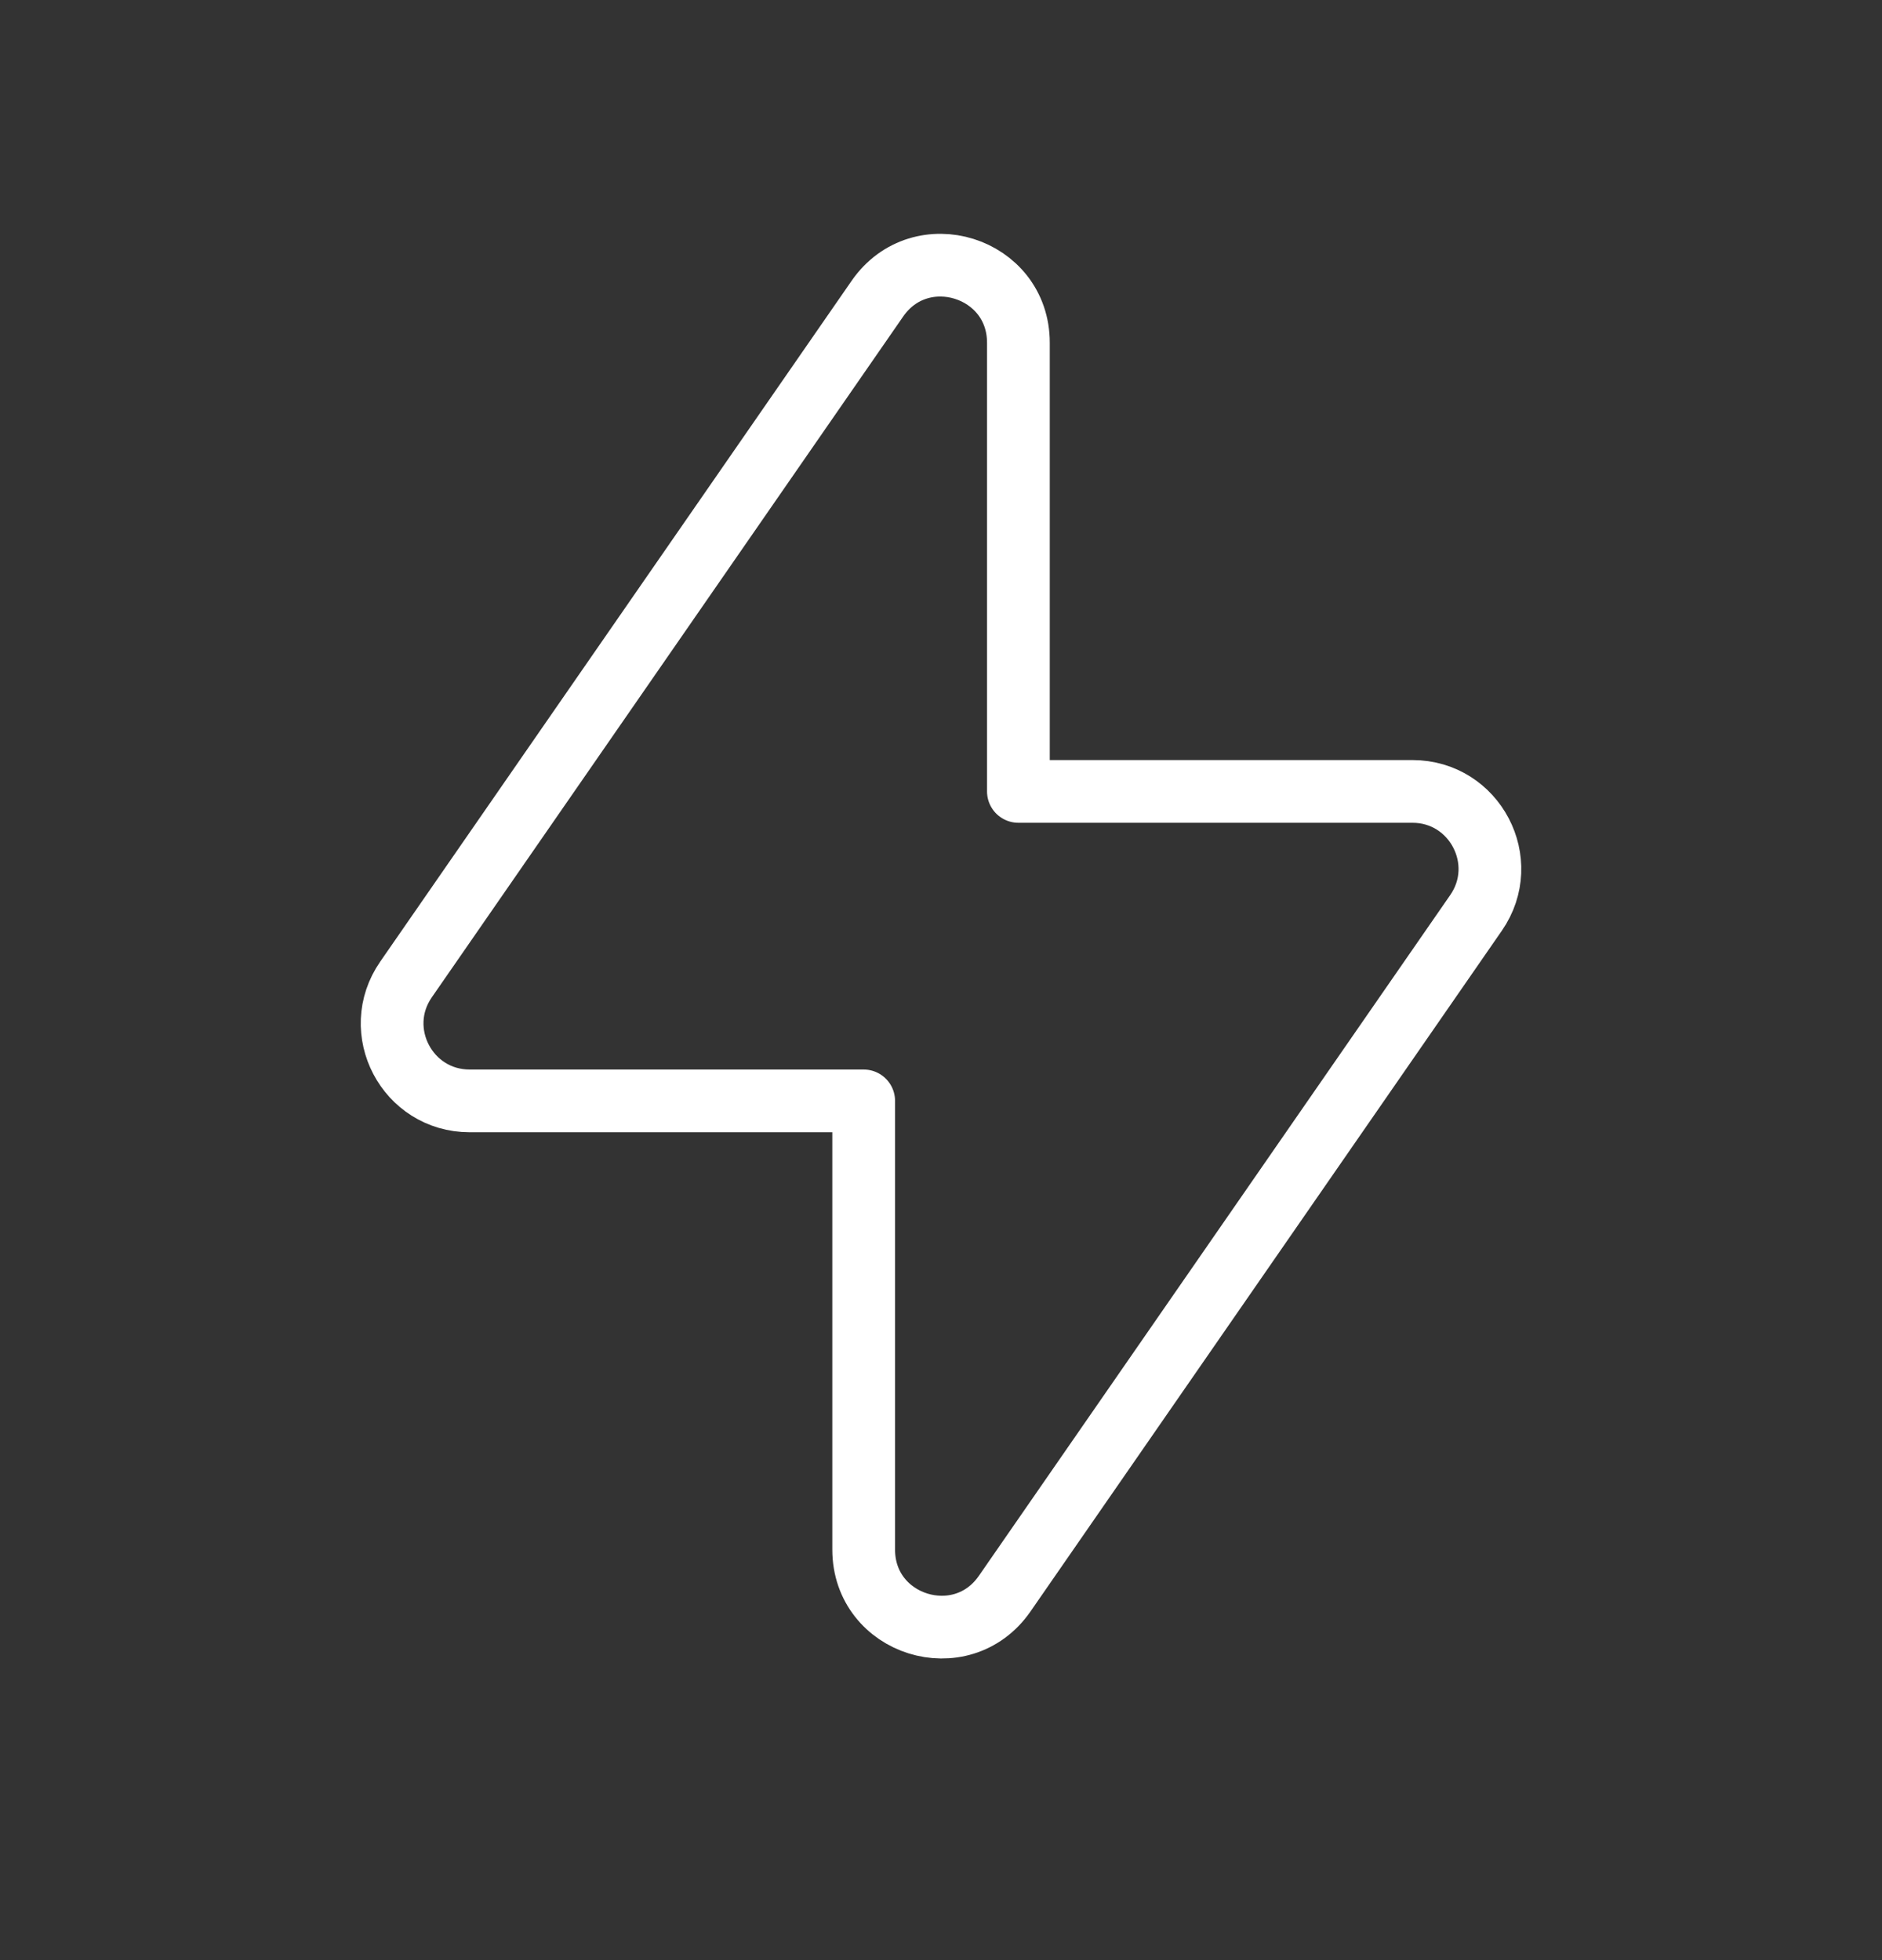
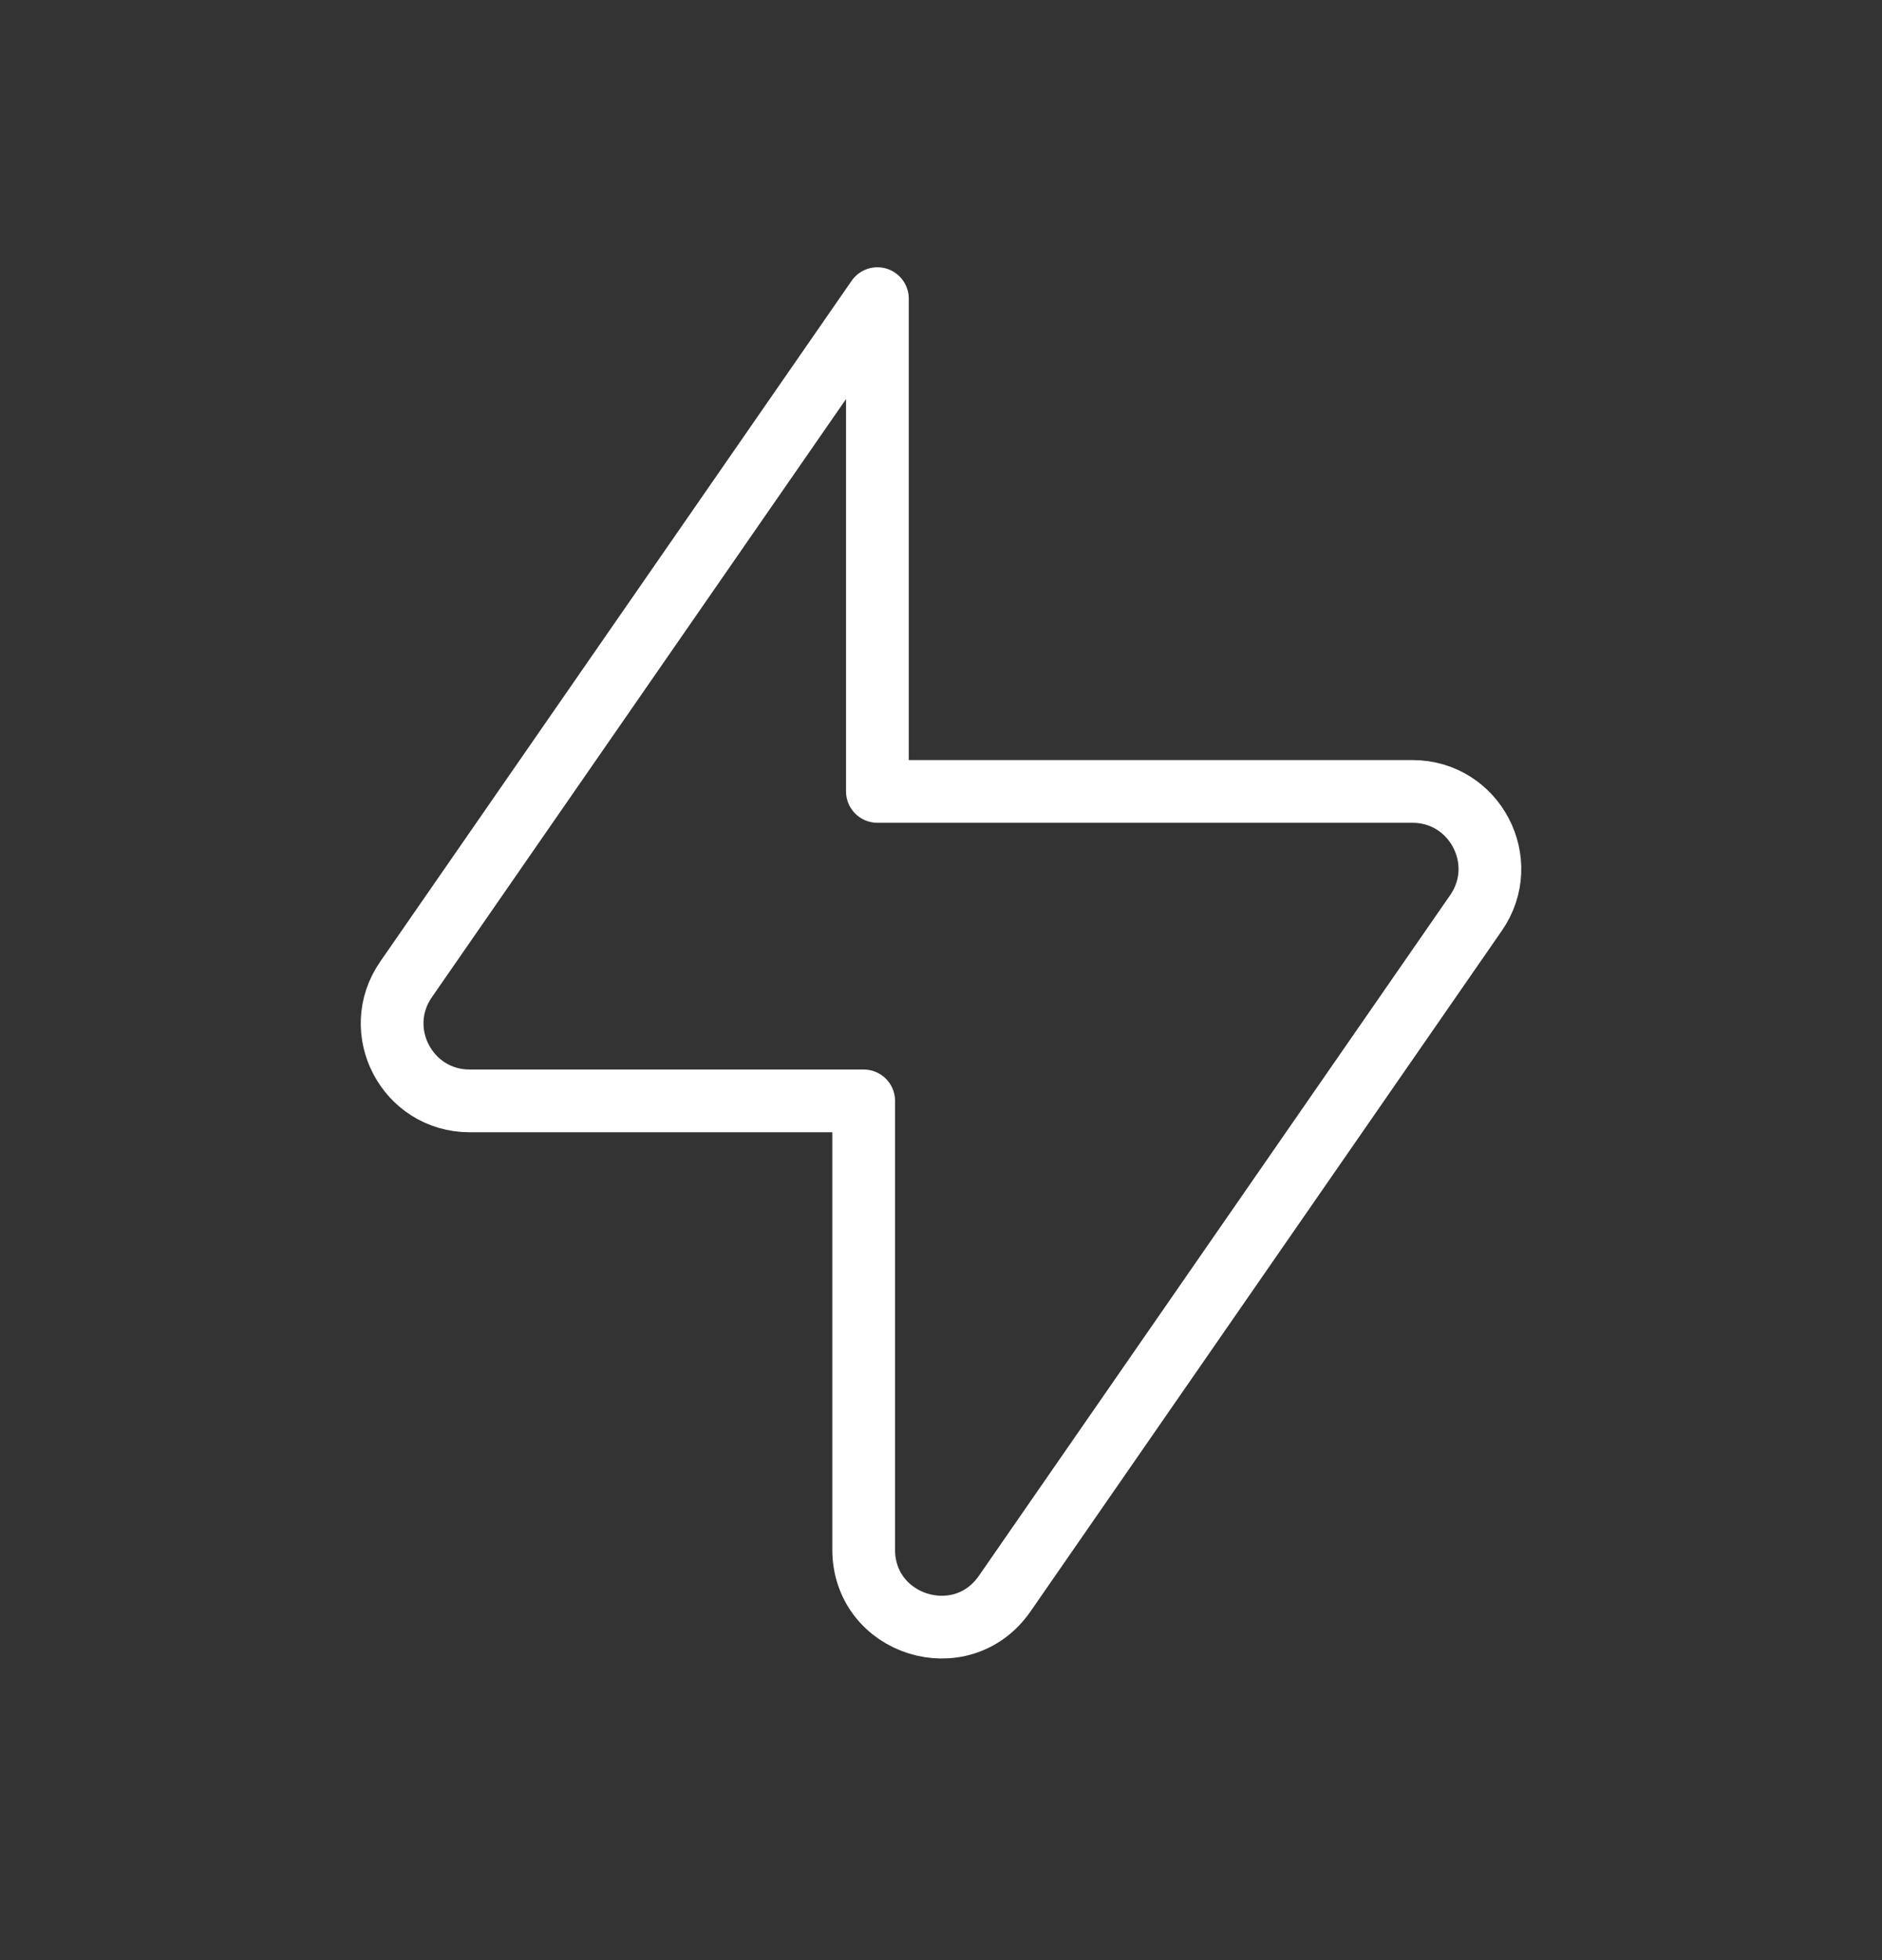
<svg xmlns="http://www.w3.org/2000/svg" width="24" height="25" viewBox="0 0 24 25" fill="none">
  <rect x="0" y="0" width="24" height="25" fill="#333333" stroke="none" />
-   <path fill-rule="evenodd" clip-rule="evenodd" d="M18.823 11.643L12.812 20.326C12.261 21.121 11.014 20.732 11.014 19.764V14.041H5.989C5.193 14.041 4.724 13.147 5.178 12.492L11.189 3.809C11.74 3.014 12.987 3.403 12.987 4.371V10.094H18.012C18.807 10.094 19.276 10.988 18.823 11.643Z" stroke="white" stroke-width="0.8" stroke-linecap="round" stroke-linejoin="round" />
+   <path fill-rule="evenodd" clip-rule="evenodd" d="M18.823 11.643L12.812 20.326C12.261 21.121 11.014 20.732 11.014 19.764V14.041H5.989C5.193 14.041 4.724 13.147 5.178 12.492L11.189 3.809V10.094H18.012C18.807 10.094 19.276 10.988 18.823 11.643Z" stroke="white" stroke-width="0.8" stroke-linecap="round" stroke-linejoin="round" />
</svg>